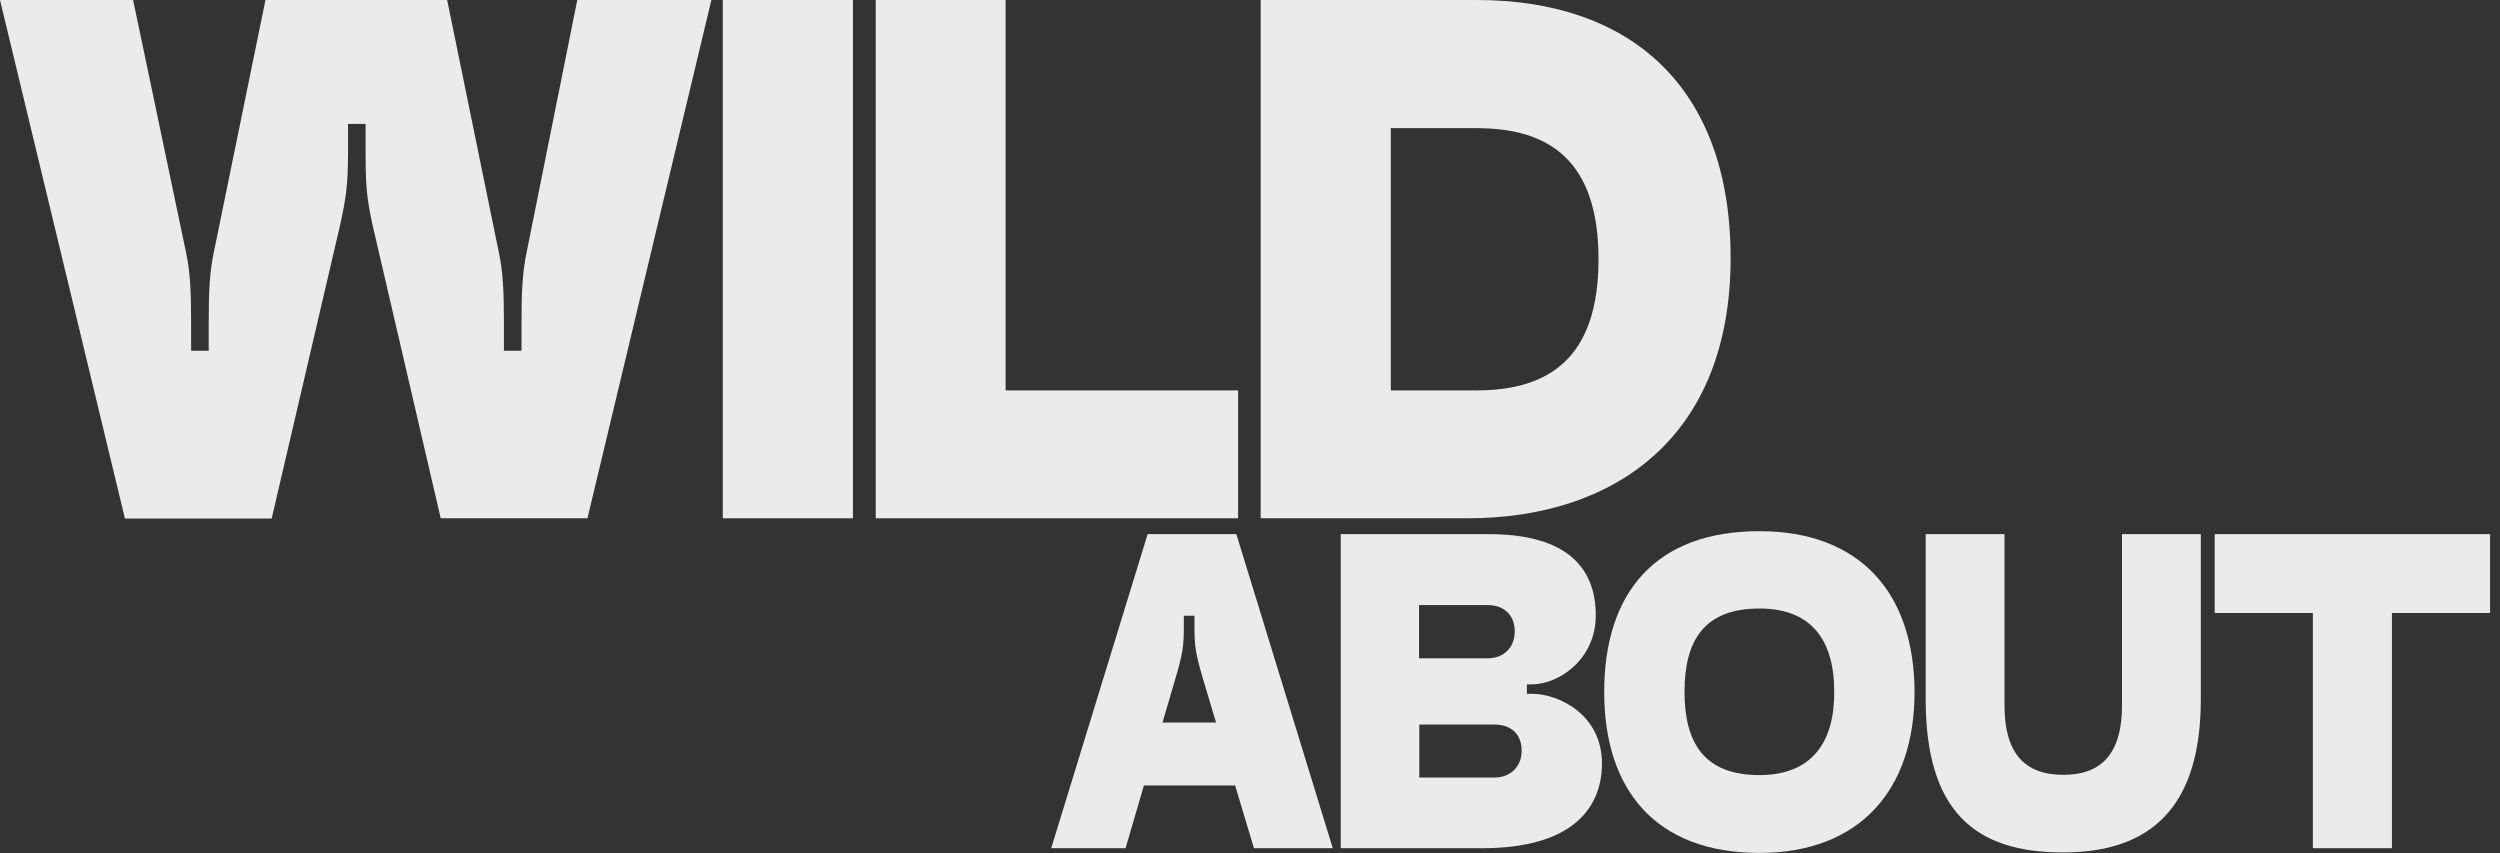
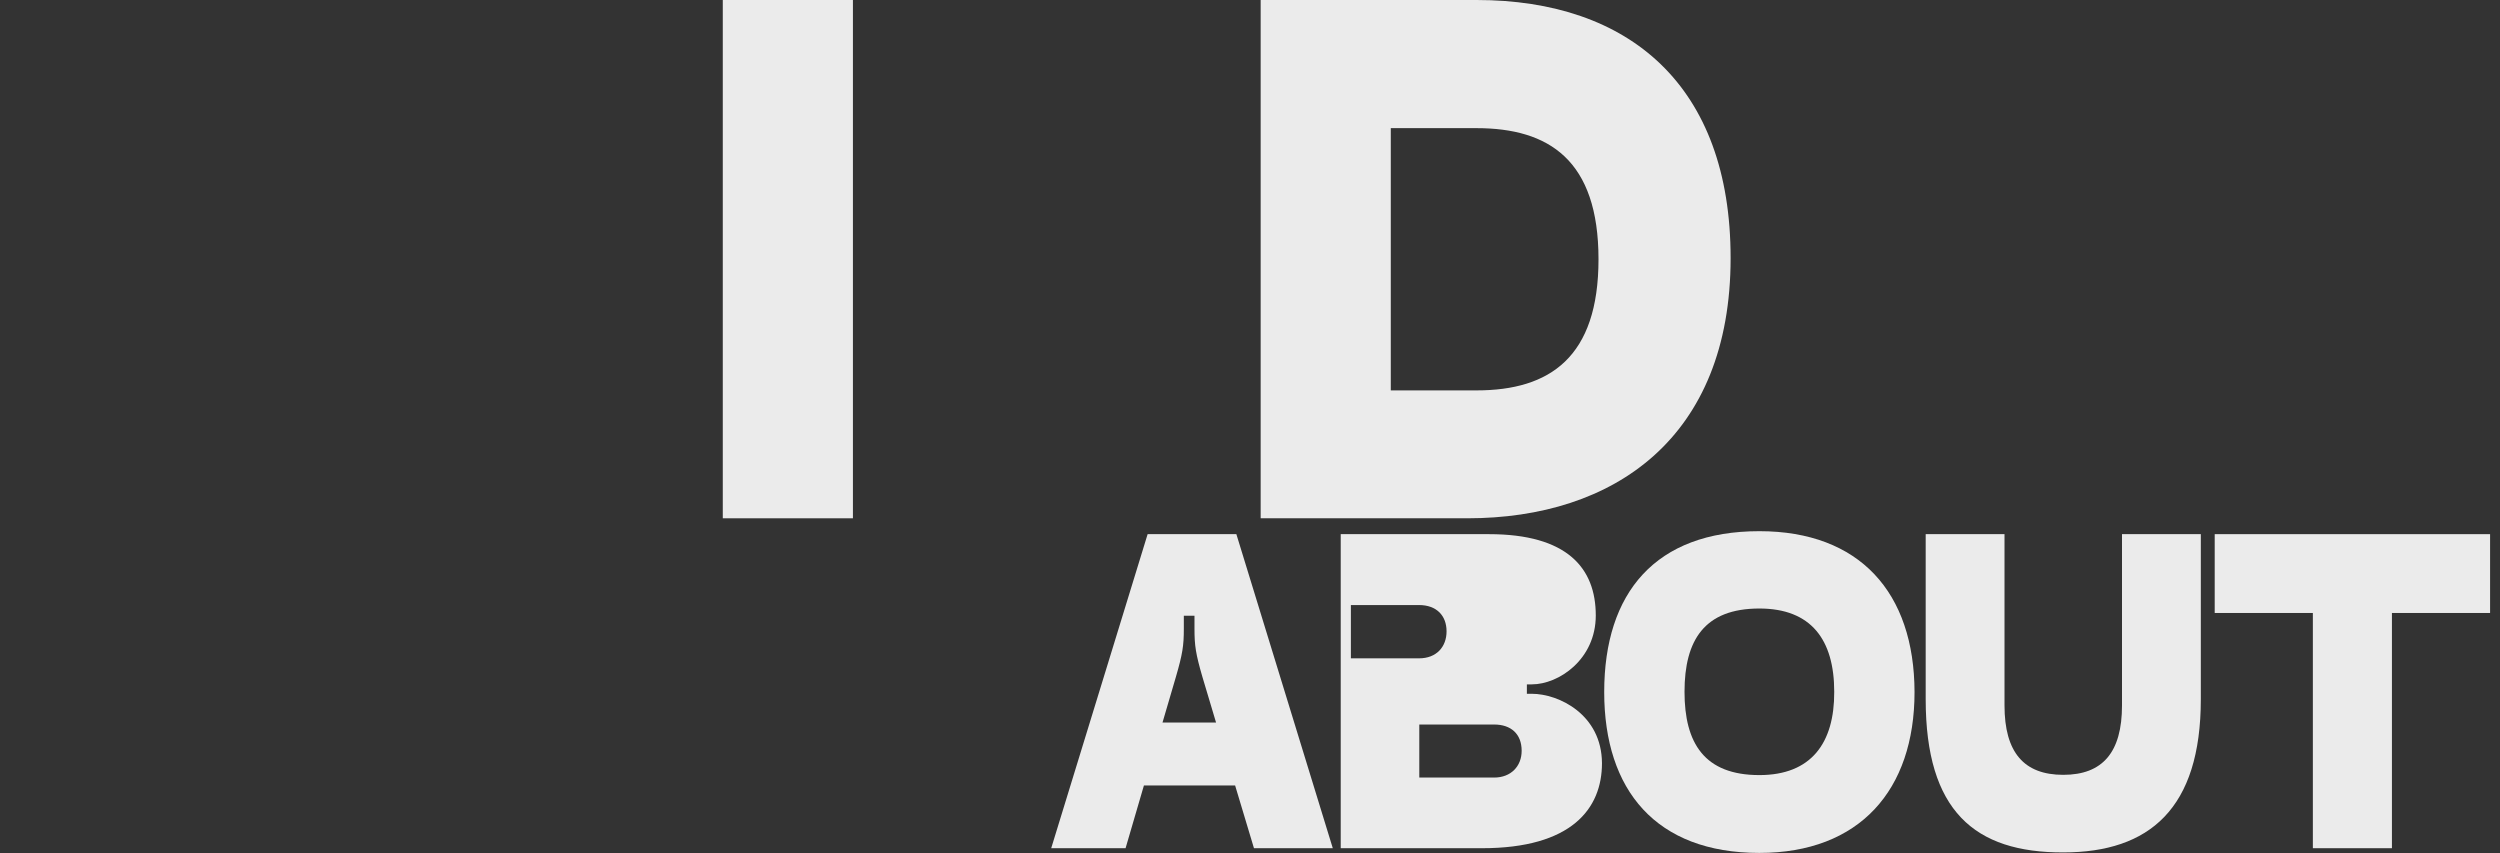
<svg xmlns="http://www.w3.org/2000/svg" version="1.1" id="Layer_1" x="0px" y="0px" viewBox="0 0 1008.6 344.2" style="enable-background:new 0 0 1008.6 344.2;" xml:space="preserve">
  <rect x="0" y="0" width="1008.6" height="344.2" fill="#333333" stroke="none" />
  <style type="text/css"> .st0{fill:#EBEBEB;} </style>
  <g>
-     <path class="st0" d="M237,209.1h-59.2L150.4,91.2c-2.5-11.2-2.9-16.7-2.9-29.6V50h-7.1v11.7c0,12.9-0.8,18.3-3.3,29.6l-27.5,117.9 H50.4L0,0h53.7L75,101.6c1.7,7.9,2.1,15.4,2.1,28.7v11.2h7.1v-11.2c0-13.3,0.4-20.8,2.1-28.7L107.1,0h73.3l20.8,101.6 c1.7,7.9,2.1,15.4,2.1,28.7v11.2h7.1v-11.2c0-13.3,0.4-20.4,2.1-28.7L232.9,0H287L237,209.1z" />
    <path class="st0" d="M595.7,0h-87.1v209.1H592c59.2,0,106.2-32.5,106.2-105C698.2,34.6,657.4,0,595.7,0z M595.7,157.5h-34.6V51.7 h34.6c29.2,0,49.2,12.9,49.2,52.9C644.9,144.1,625.3,157.5,595.7,157.5z" />
-     <polygon class="st0" points="405.7,0 353.3,0 353.3,209.1 499.5,209.1 499.5,157.5 405.7,157.5 " />
    <rect x="291.6" class="st0" width="52.5" height="209.1" />
  </g>
  <g>
    <g>
-       <path class="st0" d="M618,279.9h-2v-3.8h2c10.9,0,25.8-10.1,25.8-27.8c0-19.2-11.6-32.8-43.1-32.8h-59.8v126.7h57 c36.1,0,48.4-15.9,48.4-34.3C646.2,288.2,628.8,279.9,618,279.9z M572.5,244.1H600c7.1,0,11.1,4.3,11.1,10.6 c0,6.3-4.1,10.9-11.1,10.9h-27.5V244.1z M602.8,313.7h-30.2v-21.4h30.2c6.8,0,11.1,3.8,11.1,10.6 C613.9,309.1,609.6,313.7,602.8,313.7z" />
+       <path class="st0" d="M618,279.9h-2v-3.8h2c10.9,0,25.8-10.1,25.8-27.8c0-19.2-11.6-32.8-43.1-32.8h-59.8v126.7h57 c36.1,0,48.4-15.9,48.4-34.3C646.2,288.2,628.8,279.9,618,279.9z M572.5,244.1c7.1,0,11.1,4.3,11.1,10.6 c0,6.3-4.1,10.9-11.1,10.9h-27.5V244.1z M602.8,313.7h-30.2v-21.4h30.2c6.8,0,11.1,3.8,11.1,10.6 C613.9,309.1,609.6,313.7,602.8,313.7z" />
      <path class="st0" d="M505.9,342.2h31.8l-38.9-126.7H463l-38.9,126.7h30l7.4-25.3h36.8L505.9,342.2z M469,291.5l5.4-18.4 c2.7-9.3,3.2-12.6,3.2-19.4v-5.3h4.3v5.3c0,6.8,0.5,10.1,3.2,19.4l5.5,18.4H469z" />
      <path class="st0" d="M709.8,214.3c-41.9,0-62.6,24.8-62.6,64.9c0,39.6,20.9,64.9,62.6,64.9c40.4,0,62.6-25.3,62.6-64.9 C772.3,239,750.2,214.3,709.8,214.3z M709.8,312.7c-22.2,0-30.2-12.9-30.2-33.6c0-20.9,8.1-33.6,30.2-33.6 c20.9,0,30.2,12.6,30.2,33.6C740.1,299.8,730.7,312.7,709.8,312.7z" />
    </g>
    <g>
      <path class="st0" d="M776.9,282.1v-66.6h31.8v69.1c0,18.9,7.8,28,23.7,28s23.7-9.1,23.7-28v-69.1h31.8v66.6 c0,44.1-20.7,61.8-55.5,61.8C796.6,344,776.9,327.1,776.9,282.1z" />
      <polygon class="st0" points="1004.6,215.5 1004.6,247.3 965,247.3 965,342.2 933.1,342.2 933.1,247.3 893.5,247.3 893.5,215.5 " />
    </g>
  </g>
</svg>